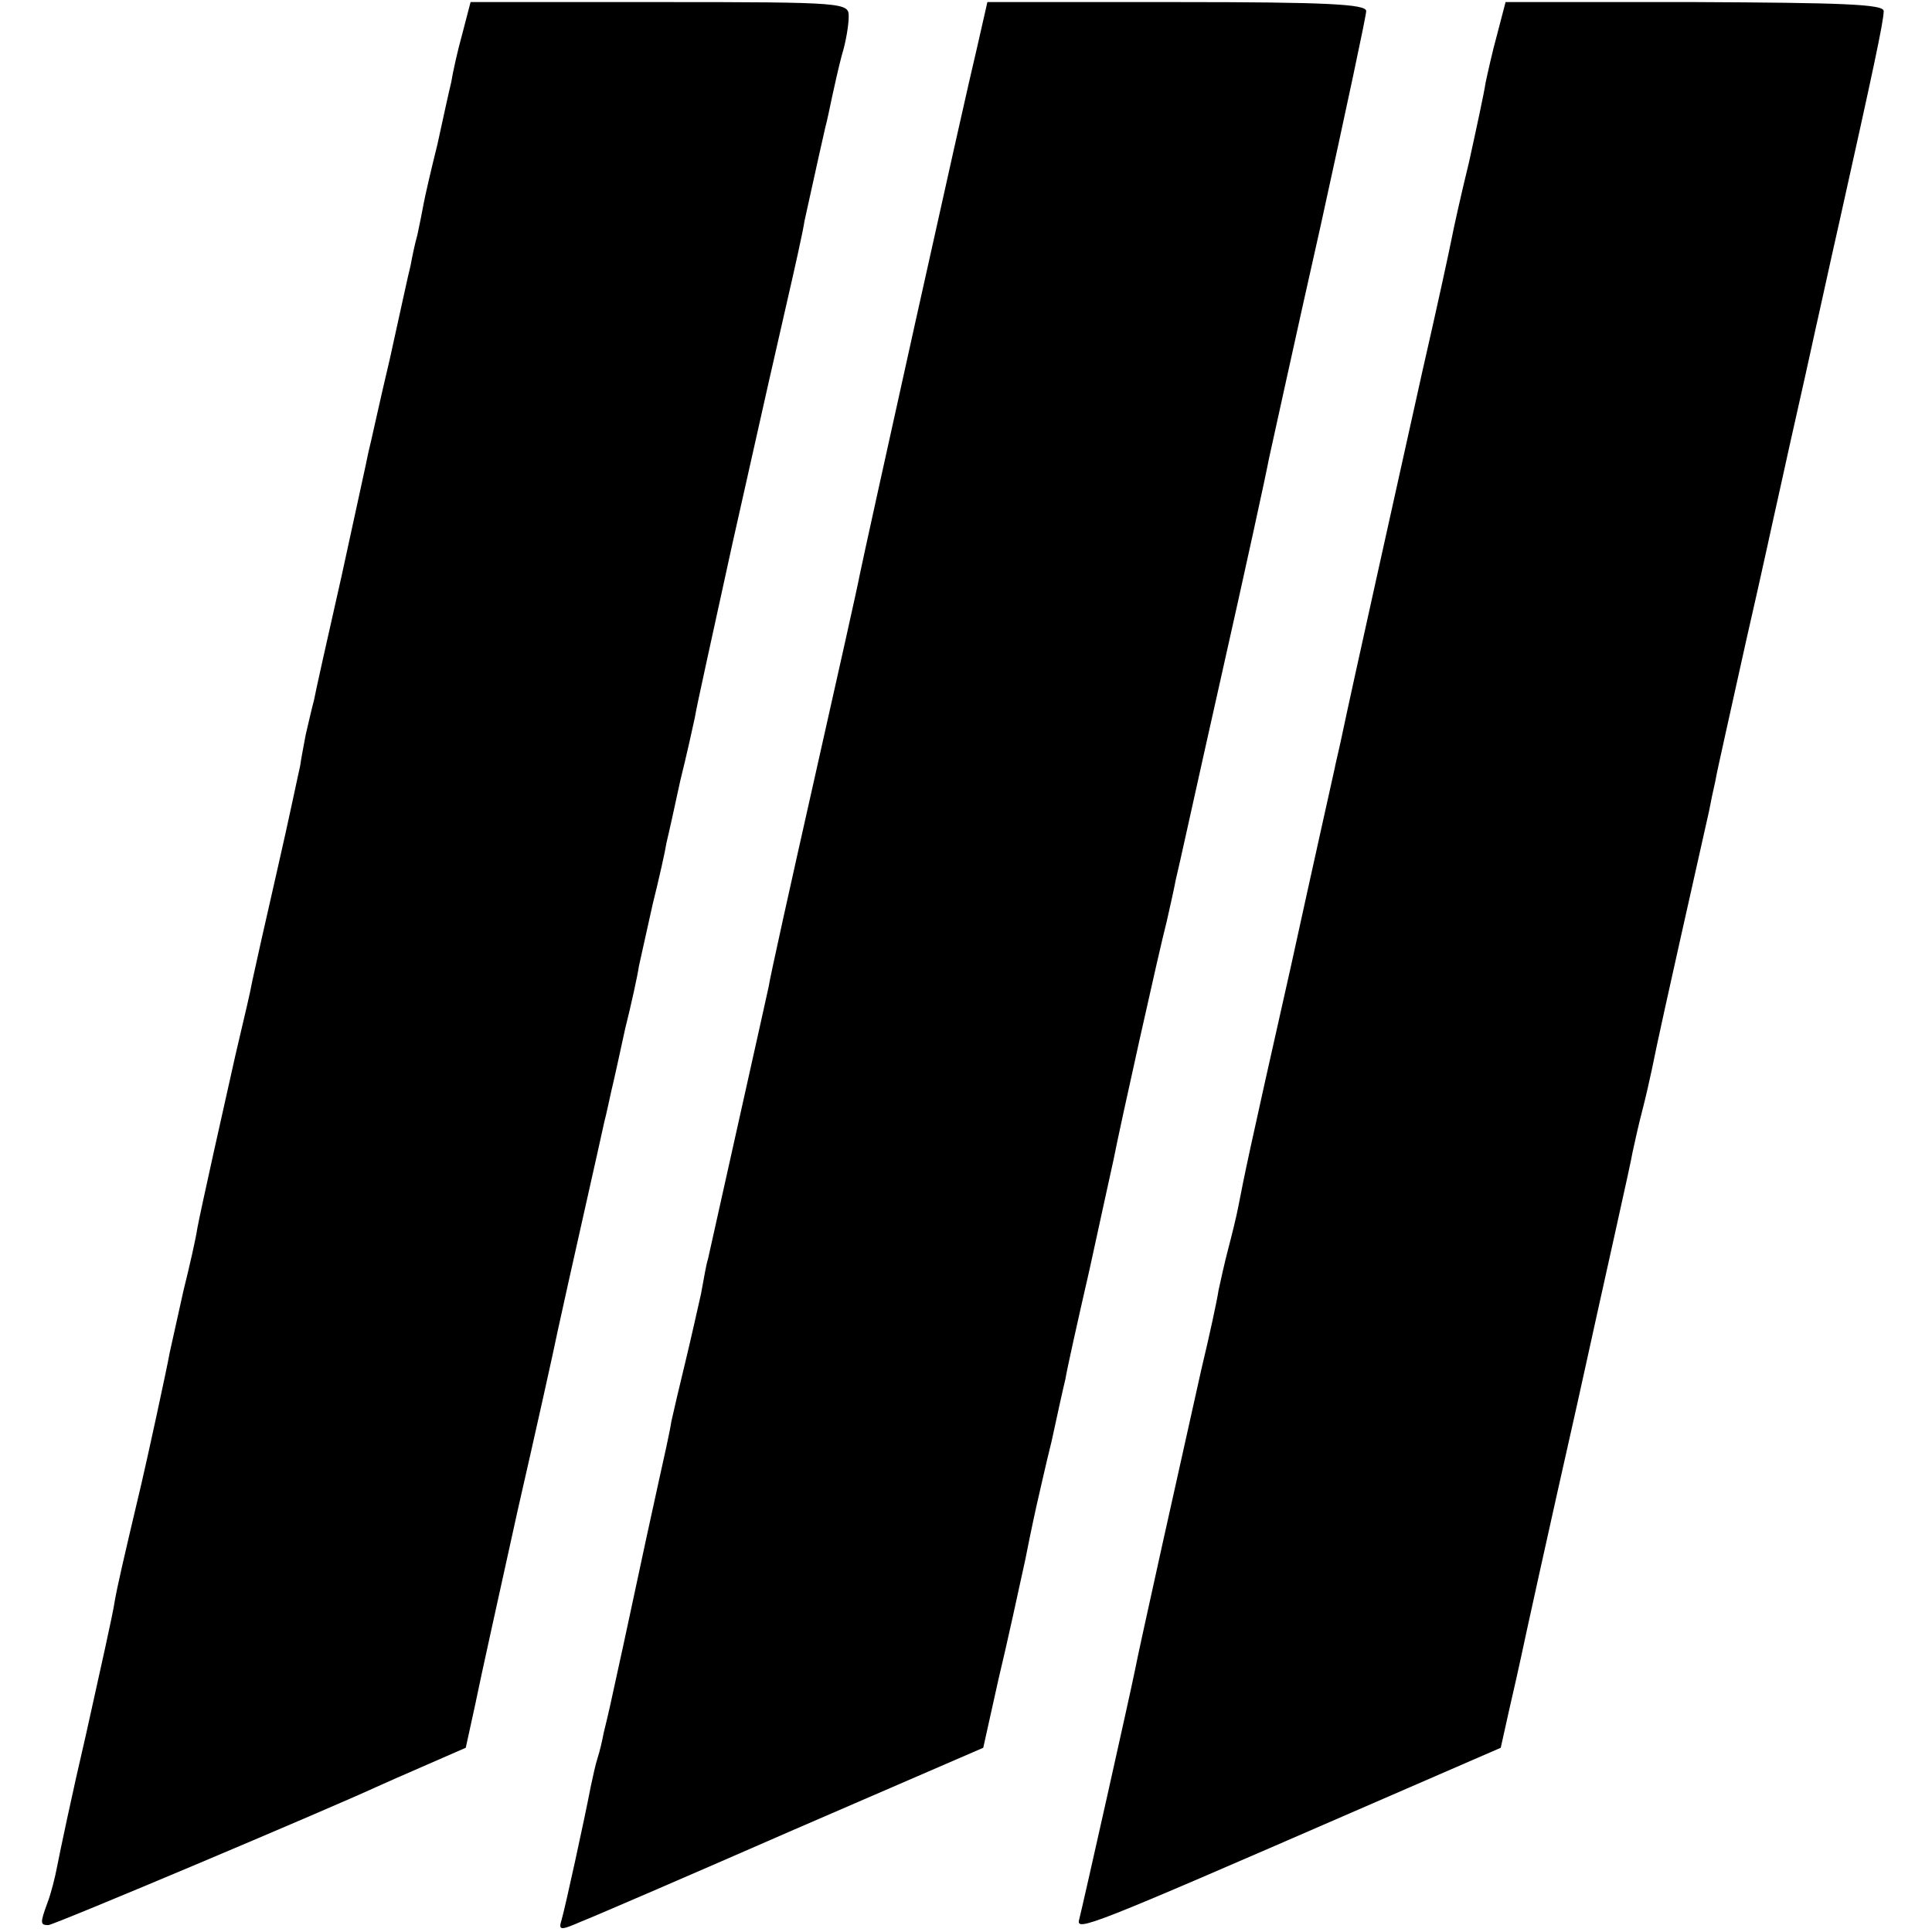
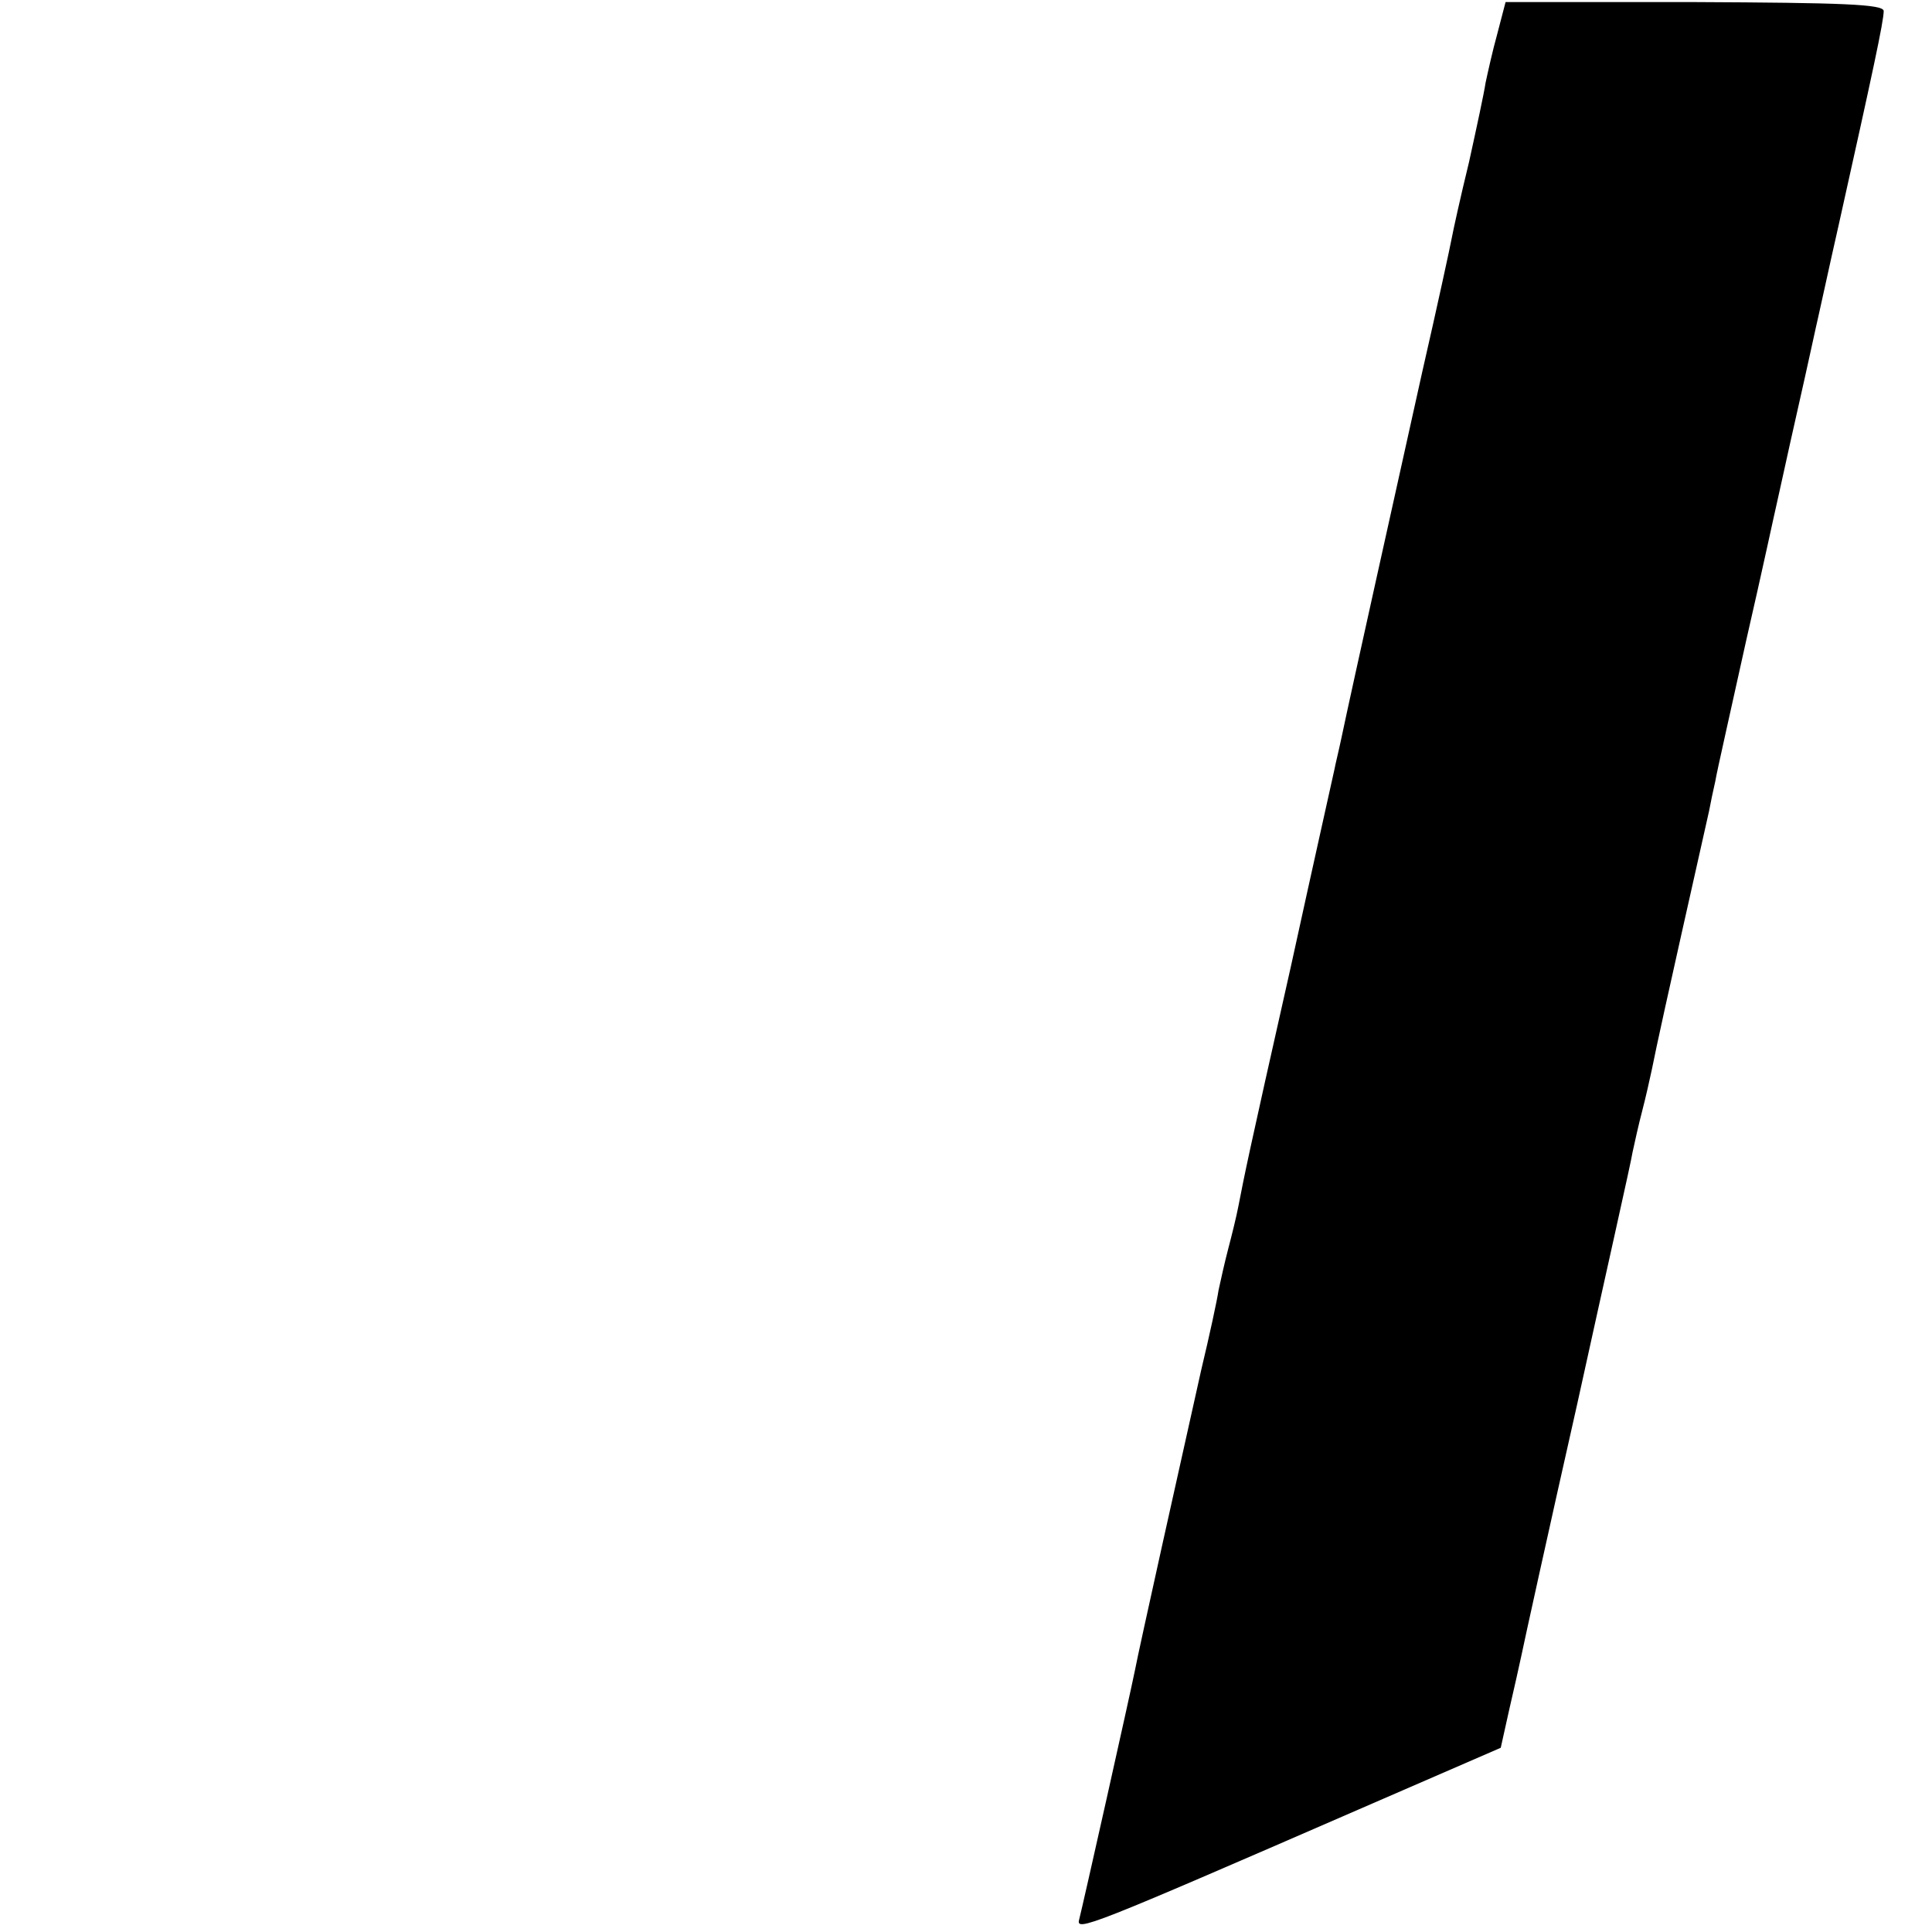
<svg xmlns="http://www.w3.org/2000/svg" version="1.0" width="280pt" height="280pt" viewBox="0 0 280 280" preserveAspectRatio="xMidYMid meet">
  <g transform="translate(0,280) scale(0.1,-0.1)" fill="#000000" stroke="none">
-     <path d="M670 2751 c-7 -25 -14 -57 -16 -70 -3 -12 -12 -53 -20 -90 -9 -36 -18 -75 -20 -86 -2 -11 -6 -31 -9 -45 -4 -14 -8 -34 -10 -45 -3 -11 -16 -72 -30 -135 -15 -63 -28 -124 -31 -135 -2 -11 -20 -92 -39 -180 -20 -88 -38 -169 -40 -180 -3 -11 -8 -33 -12 -50 -3 -16 -7 -37 -8 -45 -2 -8 -16 -76 -33 -150 -17 -74 -33 -146 -36 -160 -5 -26 -8 -37 -25 -110 -16 -71 -50 -223 -55 -250 -2 -14 -11 -54 -20 -90 -8 -36 -17 -76 -20 -90 -4 -23 -33 -156 -41 -190 -27 -114 -35 -149 -39 -172 -2 -15 -21 -100 -41 -190 -21 -90 -39 -176 -42 -192 -3 -16 -9 -40 -14 -53 -11 -30 -11 -33 1 -33 8 0 408 169 475 200 11 5 45 20 75 33 l55 24 14 64 c7 35 35 161 61 279 27 118 53 235 58 260 14 65 63 281 68 305 3 11 7 31 10 44 3 12 12 53 20 90 9 36 18 77 20 91 3 14 12 54 20 90 9 36 18 76 20 89 3 12 12 53 20 90 9 36 18 77 21 91 2 14 27 126 54 250 61 272 53 236 79 350 12 52 24 106 26 120 5 22 17 78 30 135 3 11 7 31 10 45 3 14 9 41 14 60 6 19 10 44 10 56 0 20 -3 21 -274 21 l-274 0 -12 -46z" />
-     <path d="M1416 2731 c-18 -74 -163 -729 -170 -764 -2 -12 -32 -146 -66 -297 -34 -151 -64 -286 -66 -300 -4 -19 -77 -345 -88 -395 -2 -5 -6 -28 -10 -50 -5 -22 -15 -67 -23 -100 -8 -33 -17 -71 -20 -85 -2 -14 -11 -54 -19 -90 -8 -36 -26 -119 -40 -185 -14 -66 -28 -128 -30 -138 -2 -9 -6 -26 -9 -38 -2 -11 -6 -28 -9 -37 -3 -9 -7 -28 -10 -42 -9 -47 -37 -175 -42 -192 -5 -16 -2 -16 28 -3 18 7 157 67 308 133 l275 119 22 99 c13 54 30 133 39 174 8 41 17 82 19 90 2 8 10 45 19 81 8 37 17 78 20 90 2 13 18 85 35 159 16 74 32 146 35 160 8 42 66 303 77 345 5 22 11 49 13 60 3 11 32 144 66 295 34 151 65 293 69 315 5 22 38 174 75 338 36 164 66 304 66 311 0 10 -57 13 -274 13 l-275 0 -15 -66z" />
    <path d="M2170 2751 c-7 -25 -14 -57 -17 -71 -2 -14 -13 -65 -24 -115 -12 -49 -23 -99 -25 -110 -2 -11 -21 -99 -43 -195 -36 -163 -100 -449 -117 -530 -4 -19 -9 -39 -10 -45 -1 -5 -30 -134 -63 -285 -64 -284 -67 -301 -76 -347 -3 -16 -10 -44 -15 -63 -5 -19 -11 -46 -14 -60 -2 -14 -13 -65 -25 -115 -28 -125 -91 -408 -96 -435 -7 -35 -76 -343 -81 -362 -5 -18 15 -10 406 160 l205 89 12 54 c7 30 15 66 18 80 3 15 39 179 81 365 41 187 78 350 80 364 3 14 9 41 14 60 5 19 11 46 14 60 9 44 14 68 83 375 2 11 6 30 9 43 2 13 23 105 45 205 23 100 42 189 44 197 2 8 15 69 30 135 15 66 28 127 30 135 2 8 15 69 30 135 49 220 65 294 65 309 0 10 -61 12 -274 13 l-274 0 -12 -46z" />
  </g>
</svg>